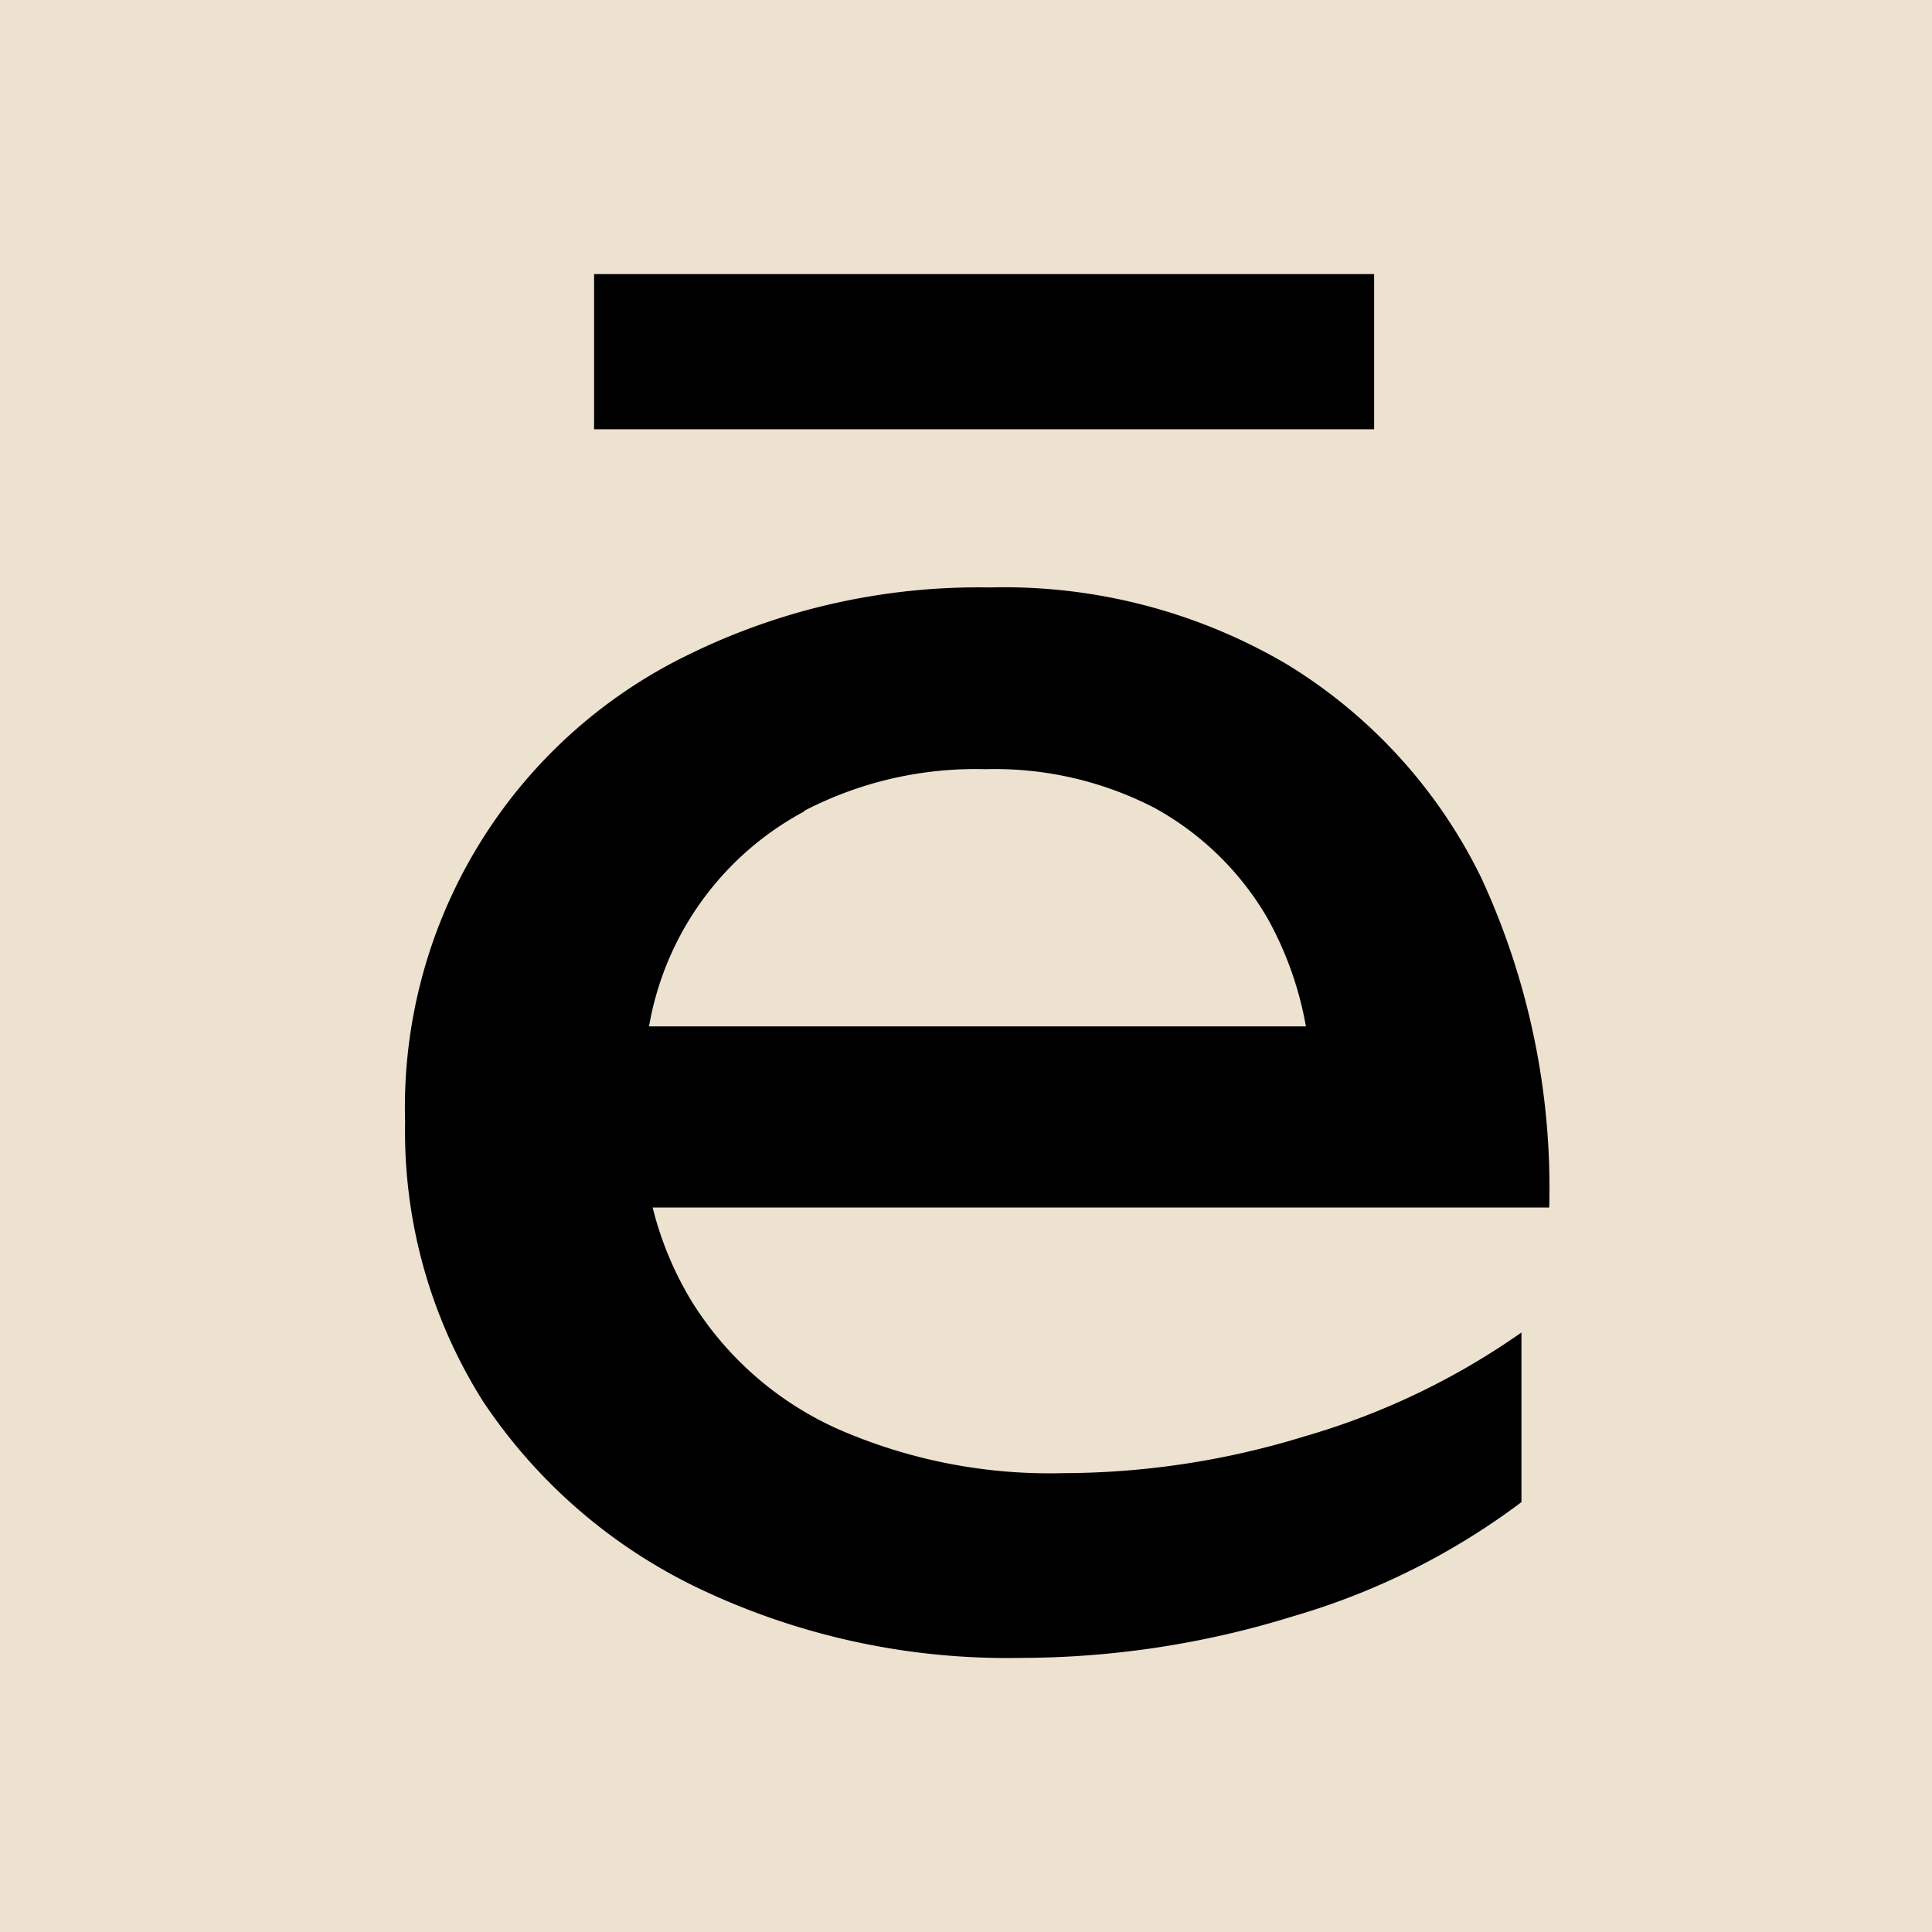
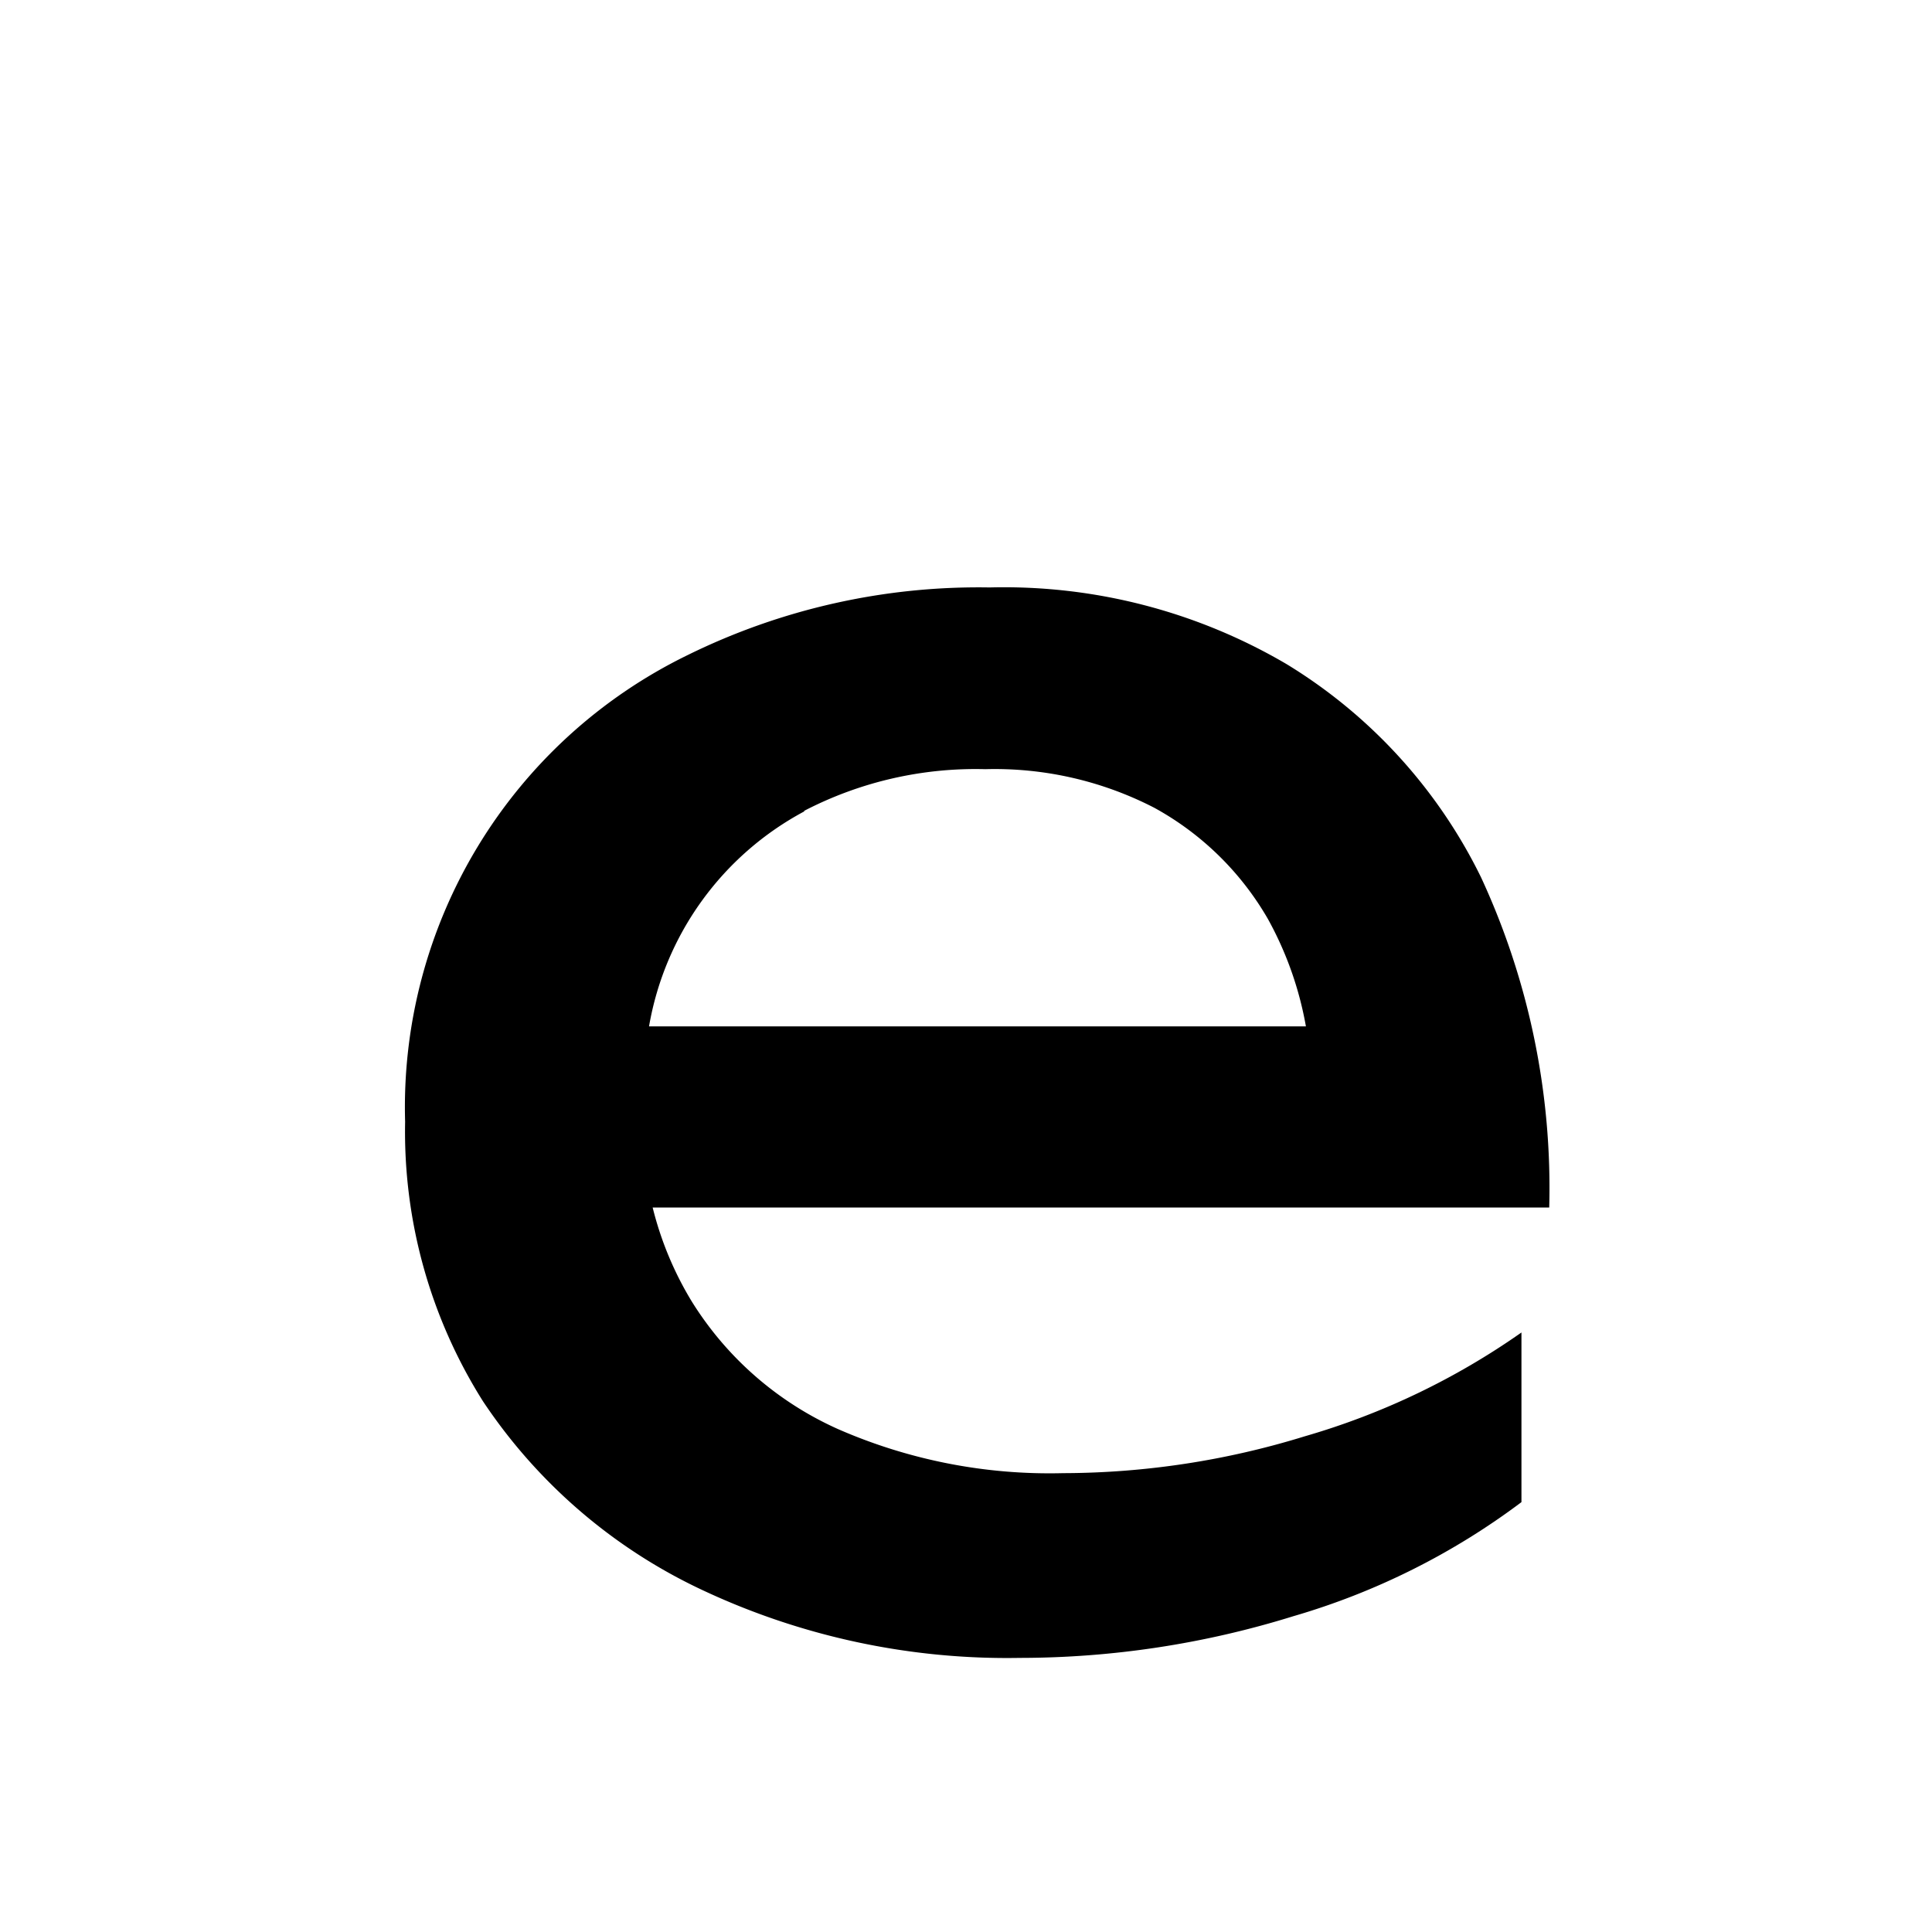
<svg xmlns="http://www.w3.org/2000/svg" id="Слой_1" data-name="Слой 1" viewBox="0 0 32 32">
  <defs>
    <style>.cls-1{fill:#ede1cf;}</style>
  </defs>
-   <rect class="cls-1" x="-0.5" y="-0.5" width="33" height="33" />
-   <path d="M24.53,14.53A8.52,8.52,0,0,0,21.31,11a9.24,9.24,0,0,0-4.92-1.27,10.9,10.9,0,0,0-5,1.12,8.33,8.33,0,0,0-4.68,7.73A8.37,8.37,0,0,0,8,23.21a8.9,8.9,0,0,0,3.62,3.12,11.87,11.87,0,0,0,5.27,1.13,15.28,15.28,0,0,0,4.53-.69,11.75,11.75,0,0,0,3.78-1.89V22.07a12.07,12.07,0,0,1-3.59,1.72,13.64,13.64,0,0,1-4,.61,8.74,8.74,0,0,1-3.73-.73,5.49,5.49,0,0,1-2.42-2.11A5.57,5.57,0,0,1,10.81,20H25.66A12.23,12.23,0,0,0,24.53,14.53Zm-11.21-1.1a6.16,6.16,0,0,1,3-.69,5.76,5.76,0,0,1,2.8.64A4.88,4.88,0,0,1,21,15.22,5.74,5.74,0,0,1,21.63,17H10.75a5,5,0,0,1,2.57-3.56Z" />
-   <rect x="9.84" y="4.54" width="12.92" height="2.57" />
+   <path d="M24.53,14.53A8.52,8.52,0,0,0,21.31,11a9.24,9.24,0,0,0-4.92-1.27,10.9,10.9,0,0,0-5,1.12,8.33,8.33,0,0,0-4.68,7.73A8.37,8.37,0,0,0,8,23.21a8.9,8.9,0,0,0,3.62,3.12,11.87,11.87,0,0,0,5.27,1.13,15.28,15.28,0,0,0,4.53-.69,11.75,11.75,0,0,0,3.78-1.89V22.07a12.07,12.07,0,0,1-3.59,1.72,13.64,13.64,0,0,1-4,.61,8.74,8.74,0,0,1-3.73-.73,5.49,5.49,0,0,1-2.42-2.11A5.57,5.57,0,0,1,10.81,20H25.66A12.23,12.23,0,0,0,24.53,14.53Zm-11.21-1.1a6.16,6.16,0,0,1,3-.69,5.76,5.76,0,0,1,2.8.64A4.88,4.88,0,0,1,21,15.22,5.74,5.74,0,0,1,21.63,17H10.75a5,5,0,0,1,2.57-3.56" />
</svg>